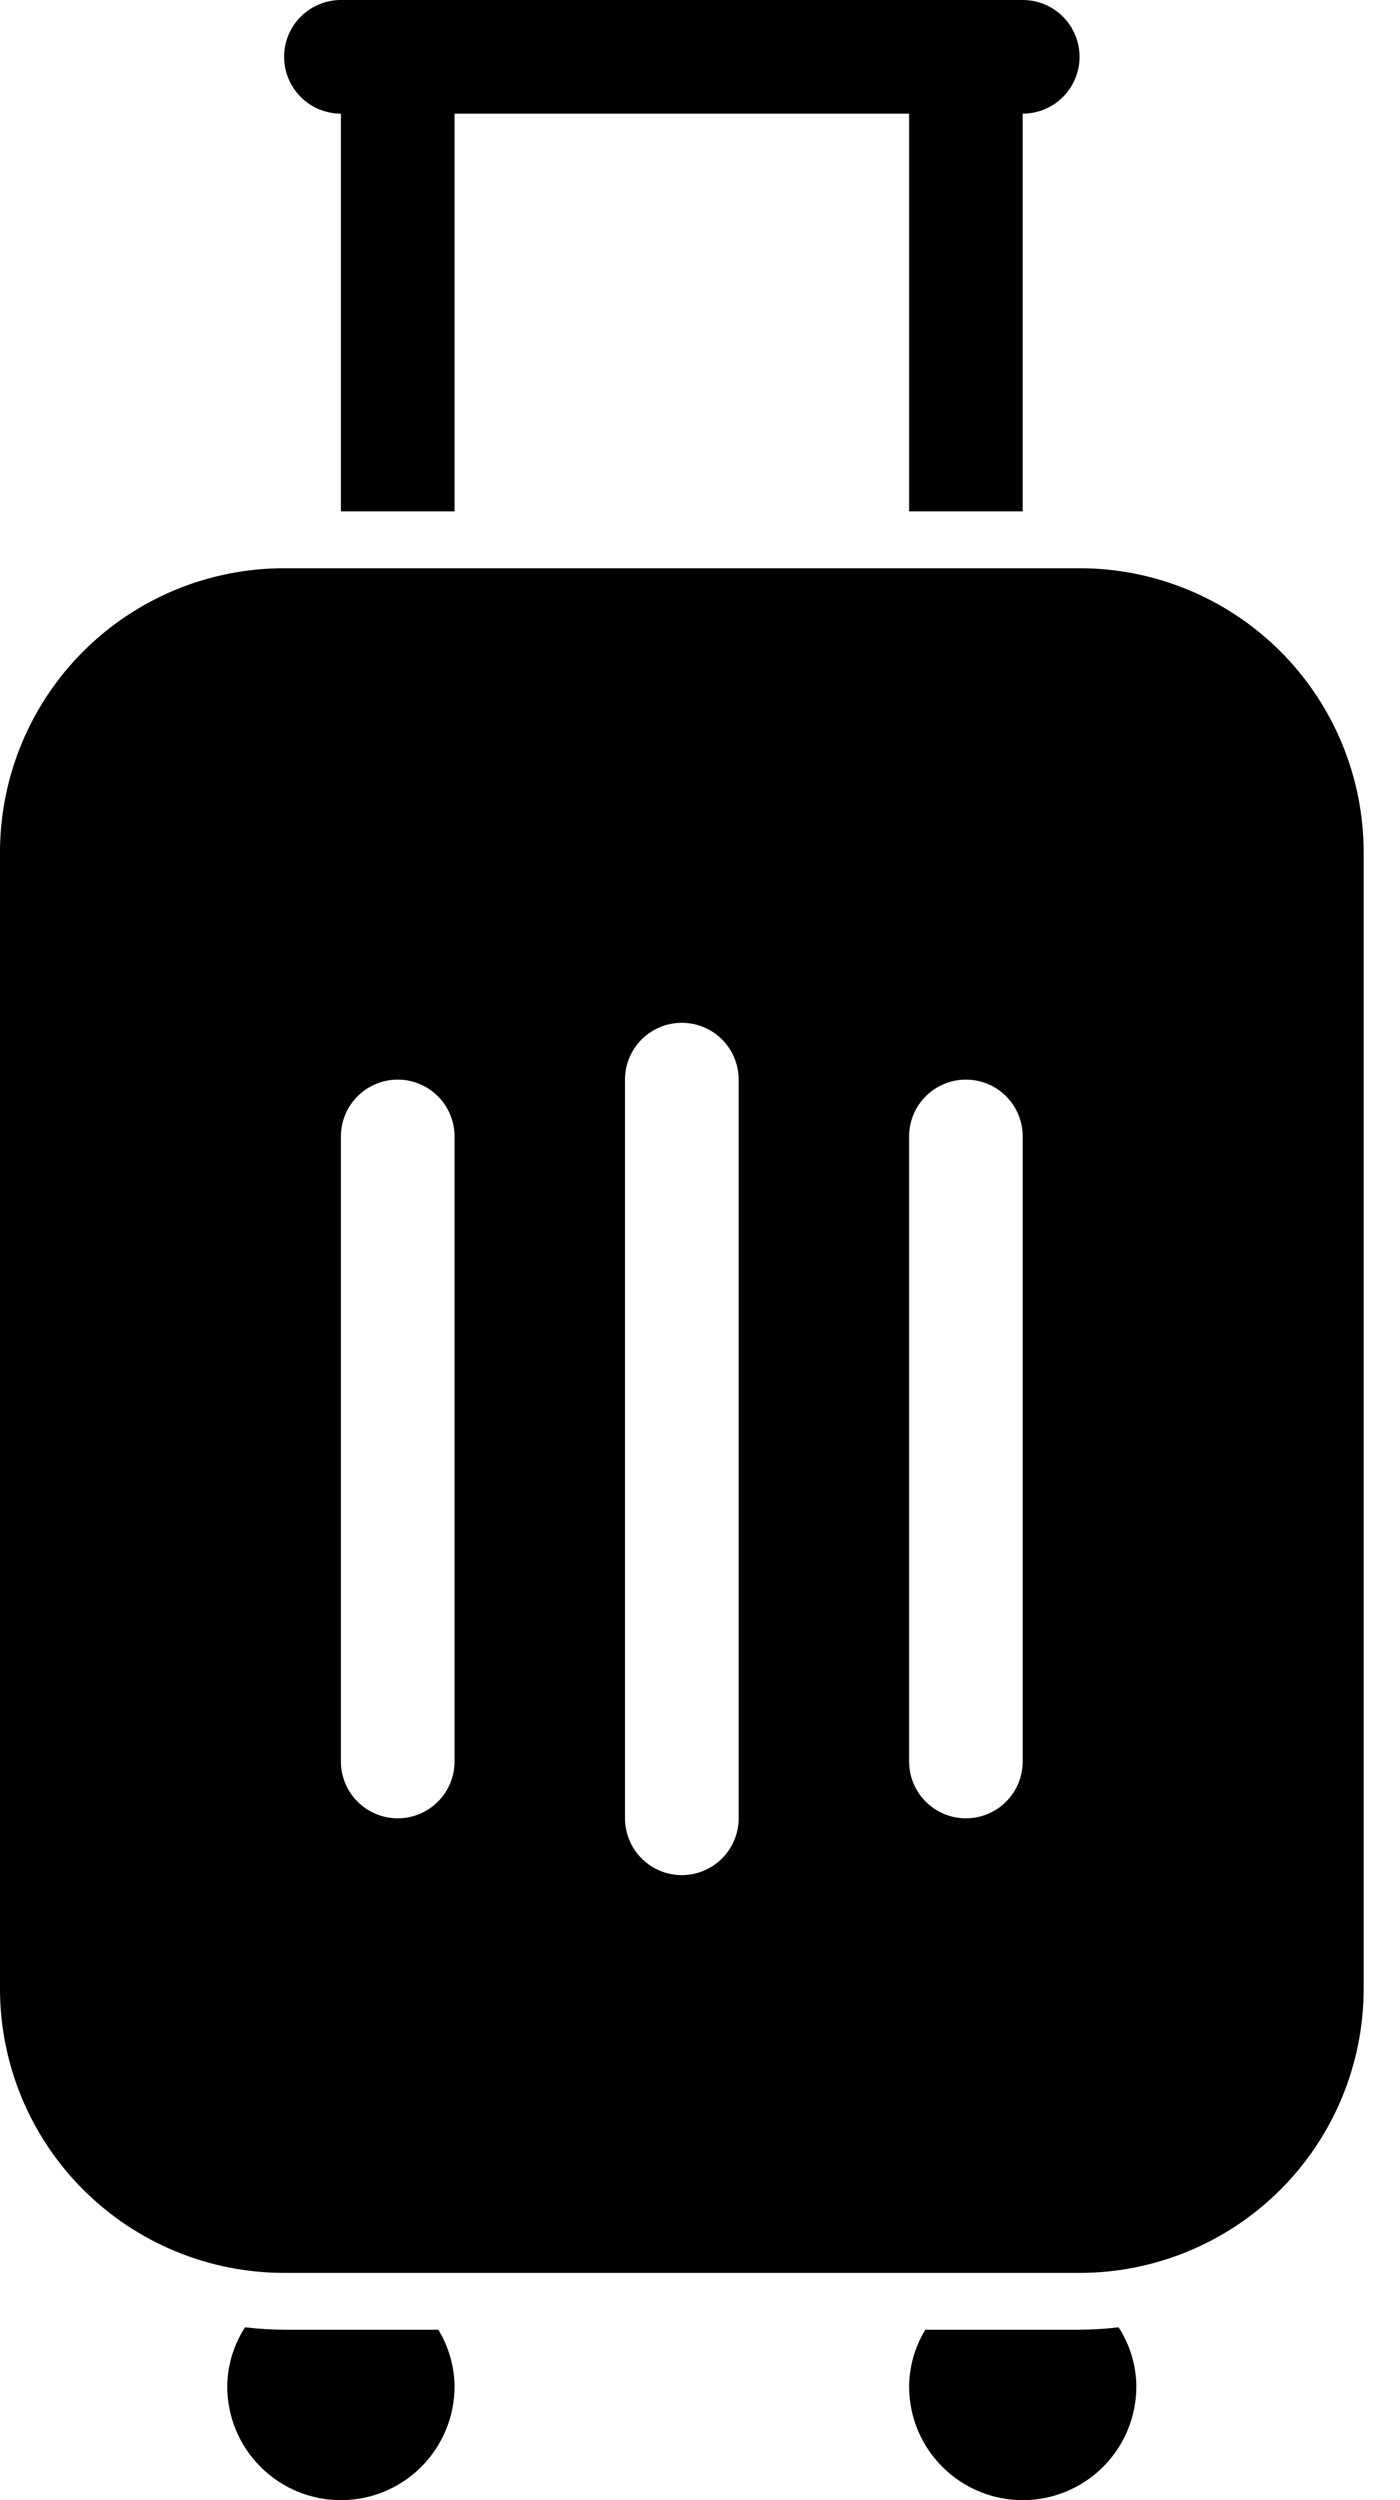
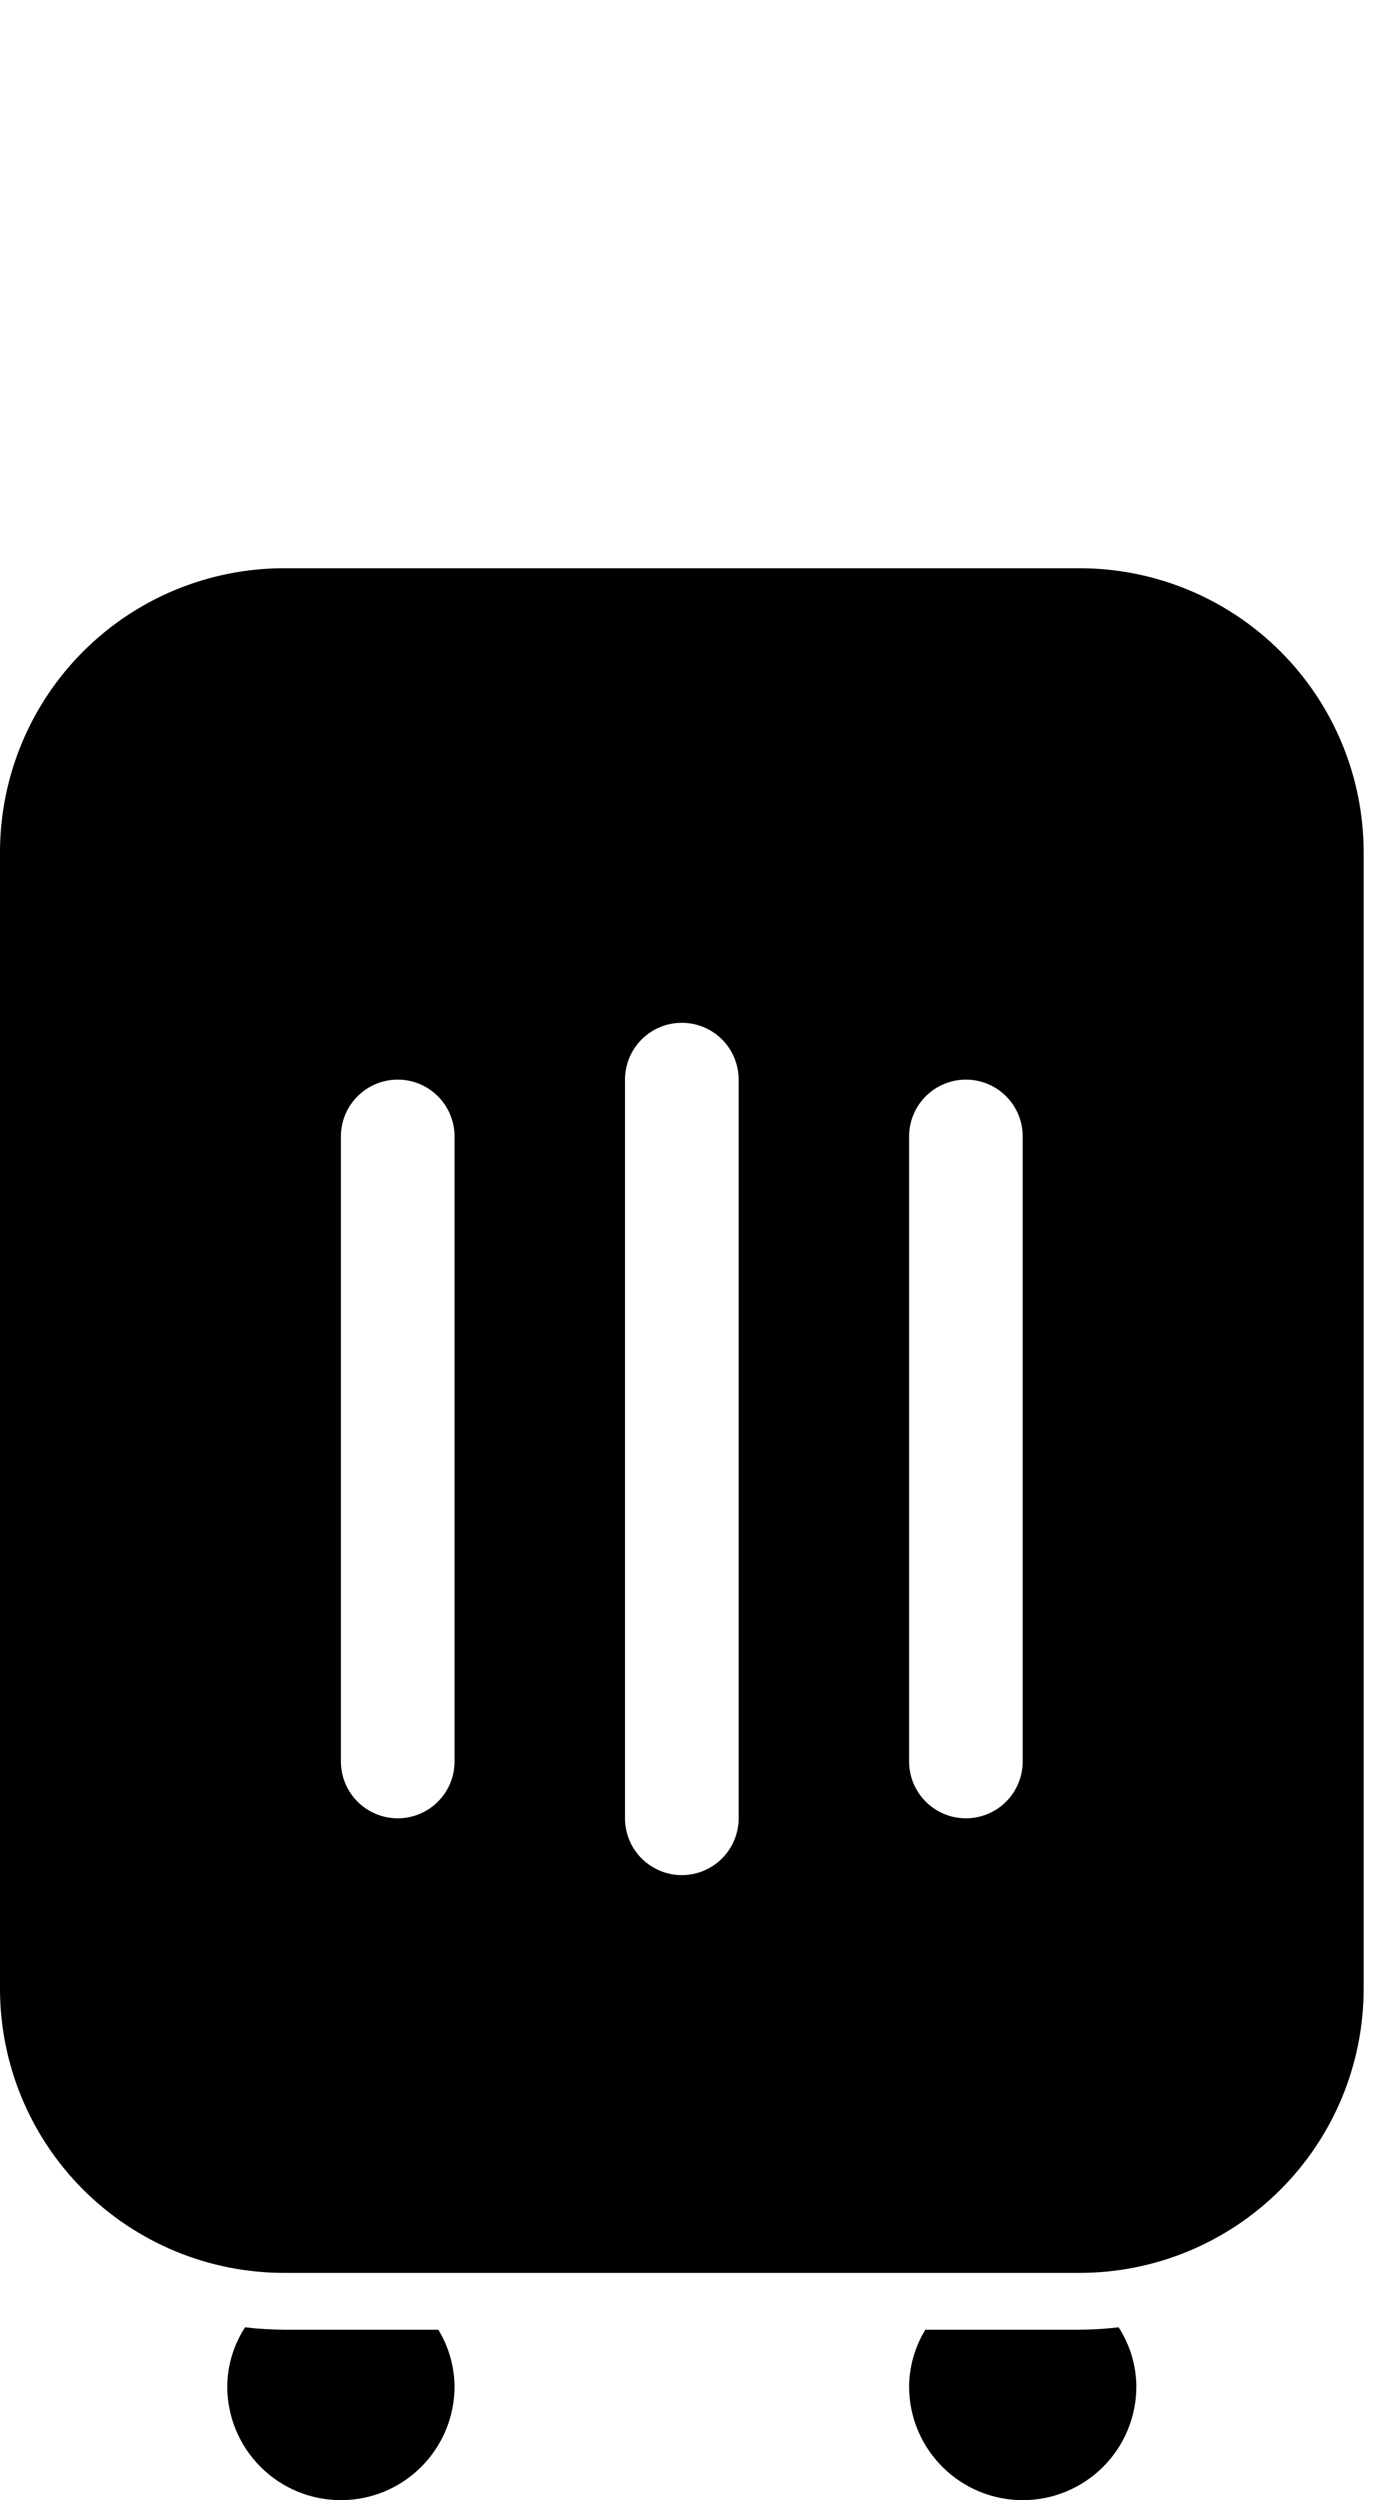
<svg xmlns="http://www.w3.org/2000/svg" width="28" height="50" viewBox="0 0 28 50" fill="none">
  <path d="M21.591 11.364H5.682C4.175 11.364 2.73 11.962 1.664 13.028C0.599 14.093 0 15.539 0 17.046V39.773C0 41.28 0.599 42.725 1.664 43.79C2.73 44.856 4.175 45.455 5.682 45.455H21.591C23.098 45.455 24.543 44.856 25.609 43.79C26.674 42.725 27.273 41.28 27.273 39.773V17.046C27.273 15.539 26.674 14.093 25.609 13.028C24.543 11.962 23.098 11.364 21.591 11.364ZM9.091 35.227C9.091 35.529 8.971 35.818 8.758 36.031C8.545 36.244 8.256 36.364 7.955 36.364C7.653 36.364 7.364 36.244 7.151 36.031C6.938 35.818 6.818 35.529 6.818 35.227V22.727C6.818 22.426 6.938 22.137 7.151 21.924C7.364 21.711 7.653 21.591 7.955 21.591C8.256 21.591 8.545 21.711 8.758 21.924C8.971 22.137 9.091 22.426 9.091 22.727V35.227ZM14.773 36.364C14.773 36.665 14.653 36.954 14.44 37.167C14.227 37.38 13.938 37.5 13.636 37.5C13.335 37.5 13.046 37.38 12.833 37.167C12.62 36.954 12.5 36.665 12.5 36.364V21.591C12.5 21.29 12.62 21 12.833 20.787C13.046 20.574 13.335 20.455 13.636 20.455C13.938 20.455 14.227 20.574 14.44 20.787C14.653 21 14.773 21.29 14.773 21.591V36.364ZM20.454 35.227C20.454 35.529 20.335 35.818 20.122 36.031C19.909 36.244 19.62 36.364 19.318 36.364C19.017 36.364 18.728 36.244 18.515 36.031C18.302 35.818 18.182 35.529 18.182 35.227V22.727C18.182 22.426 18.302 22.137 18.515 21.924C18.728 21.711 19.017 21.591 19.318 21.591C19.62 21.591 19.909 21.711 20.122 21.924C20.335 22.137 20.454 22.426 20.454 22.727V35.227Z" fill="black" />
  <path d="M5.682 46.591C5.421 46.589 5.16 46.574 4.901 46.543C4.672 46.896 4.548 47.307 4.545 47.727C4.545 48.33 4.785 48.908 5.211 49.334C5.637 49.761 6.215 50 6.818 50C7.421 50 7.999 49.761 8.425 49.334C8.851 48.908 9.091 48.33 9.091 47.727C9.087 47.326 8.975 46.933 8.766 46.591H5.682Z" fill="black" />
-   <path d="M6.818 2.273V10.227H9.091V2.273H18.182V10.227H20.454V2.273C20.756 2.273 21.045 2.153 21.258 1.94C21.471 1.727 21.591 1.438 21.591 1.136C21.591 0.835 21.471 0.546 21.258 0.333C21.045 0.12 20.756 0 20.454 0H6.818C6.517 0 6.228 0.12 6.015 0.333C5.802 0.546 5.682 0.835 5.682 1.136C5.682 1.438 5.802 1.727 6.015 1.94C6.228 2.153 6.517 2.273 6.818 2.273Z" fill="black" />
  <path d="M21.591 46.591H18.507C18.298 46.933 18.185 47.326 18.182 47.727C18.182 48.33 18.421 48.908 18.848 49.334C19.274 49.761 19.852 50 20.455 50C21.057 50 21.635 49.761 22.062 49.334C22.488 48.908 22.727 48.33 22.727 47.727C22.724 47.307 22.601 46.896 22.372 46.543C22.112 46.574 21.852 46.589 21.591 46.591Z" fill="black" />
</svg>